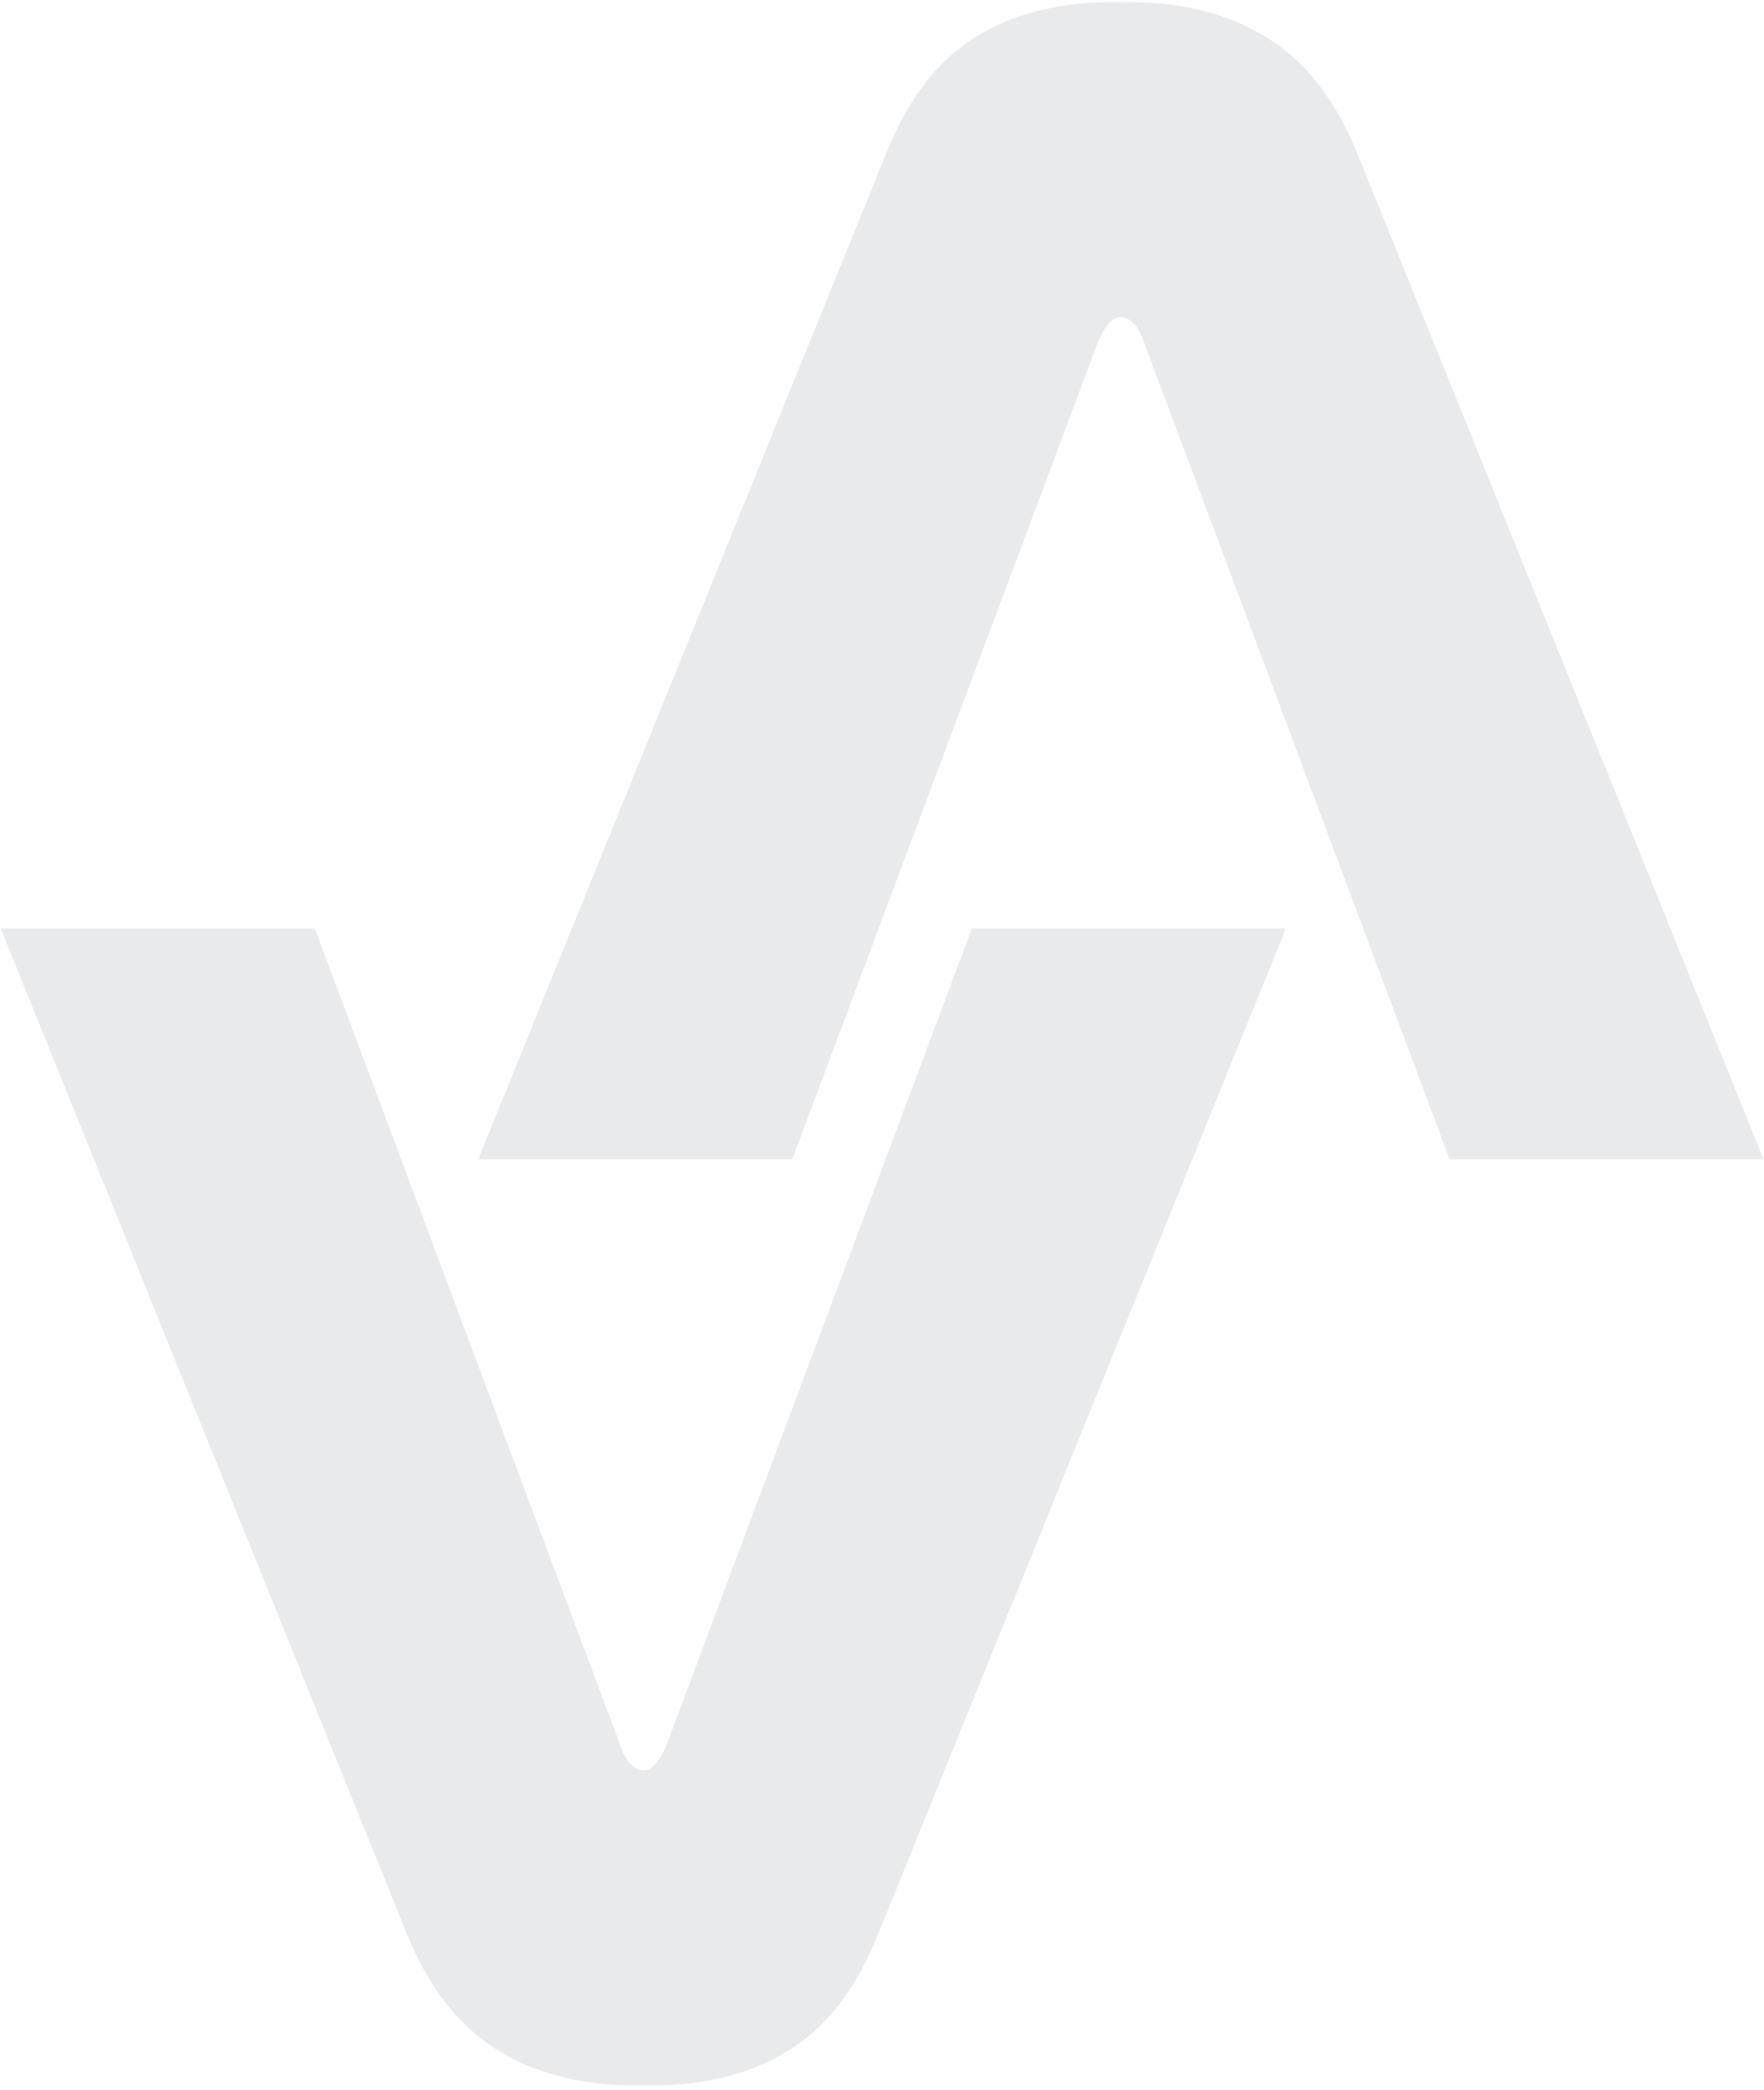
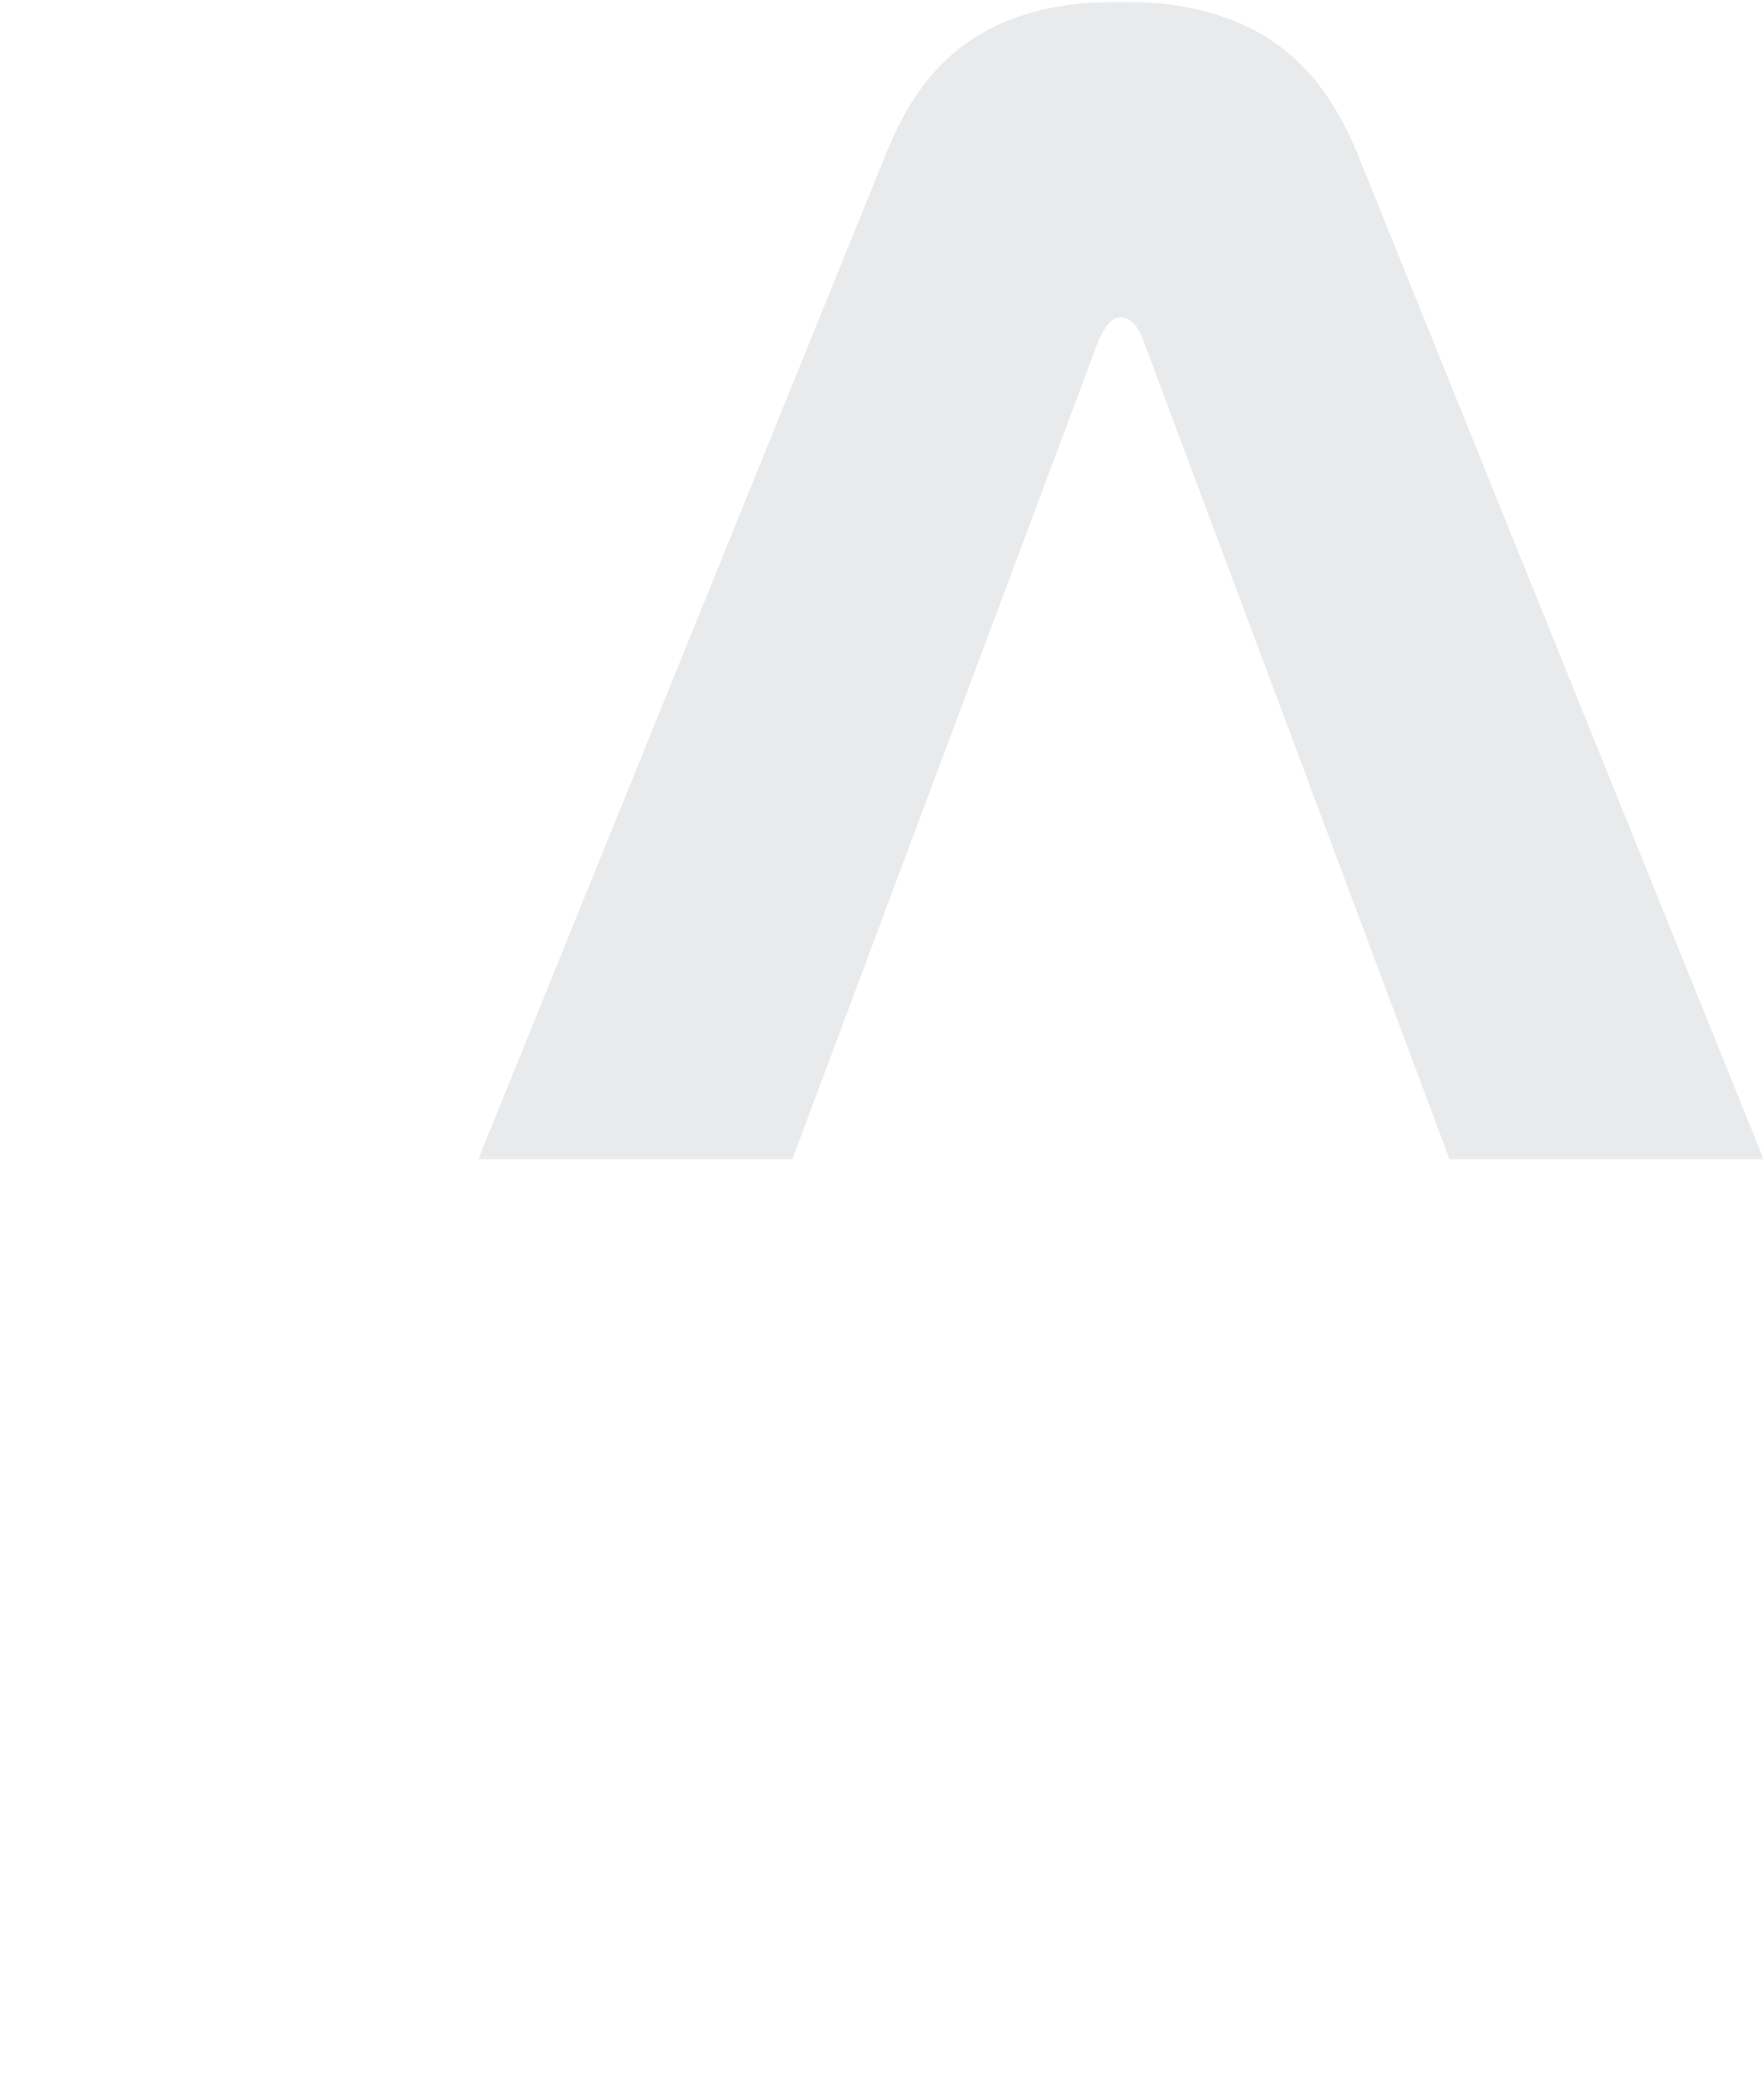
<svg xmlns="http://www.w3.org/2000/svg" width="692" height="820" viewBox="0 0 692 820" fill="none">
  <g opacity="0.1">
    <mask id="mask0_20_2357" style="mask-type:luminance" maskUnits="userSpaceOnUse" x="0" y="363" width="505" height="457">
      <path d="M0 819.015H504.58V363.594H0V819.015Z" fill="white" />
    </mask>
    <g mask="url(#mask0_20_2357)">
      <mask id="mask1_20_2357" style="mask-type:luminance" maskUnits="userSpaceOnUse" x="-8" y="364" width="513" height="455">
        <path d="M-8 818.292H504.53V364.022H-8V818.292Z" fill="white" />
      </mask>
      <g mask="url(#mask1_20_2357)">
-         <path d="M243.389 684.836C245.314 690.61 248.523 694.46 252.373 694.46C256.221 694.46 258.789 690.61 261.355 684.836L381.339 364.024H504.53L344.766 757.978C331.932 790.061 310.119 818.292 252.373 818.292C194.626 818.292 172.169 789.421 159.337 757.978L0.213 364.024H123.406L243.389 684.836Z" fill="#152633" />
-       </g>
+         </g>
    </g>
  </g>
  <g opacity="0.1">
    <mask id="mask2_20_2357" style="mask-type:luminance" maskUnits="userSpaceOnUse" x="187" y="0" width="505" height="456">
      <path d="M187.362 455.42H691.942V8.25524e-05H187.362V455.42Z" fill="white" />
    </mask>
    <g mask="url(#mask2_20_2357)">
      <mask id="mask3_20_2357" style="mask-type:luminance" maskUnits="userSpaceOnUse" x="187" y="0" width="505" height="455">
        <path d="M187.568 454.882H691.884V0.621H187.568V454.882Z" fill="white" />
      </mask>
      <g mask="url(#mask3_20_2357)">
        <path d="M448.709 134.072C446.784 128.298 443.575 124.447 439.725 124.447C435.877 124.447 433.309 128.298 430.743 134.072L310.759 454.885H187.568L347.332 60.93C360.166 28.848 381.979 0.616 439.725 0.616C497.472 0.616 519.929 29.488 532.76 60.93L691.884 454.885H568.692L448.709 134.072Z" fill="#152633" />
      </g>
    </g>
  </g>
</svg>